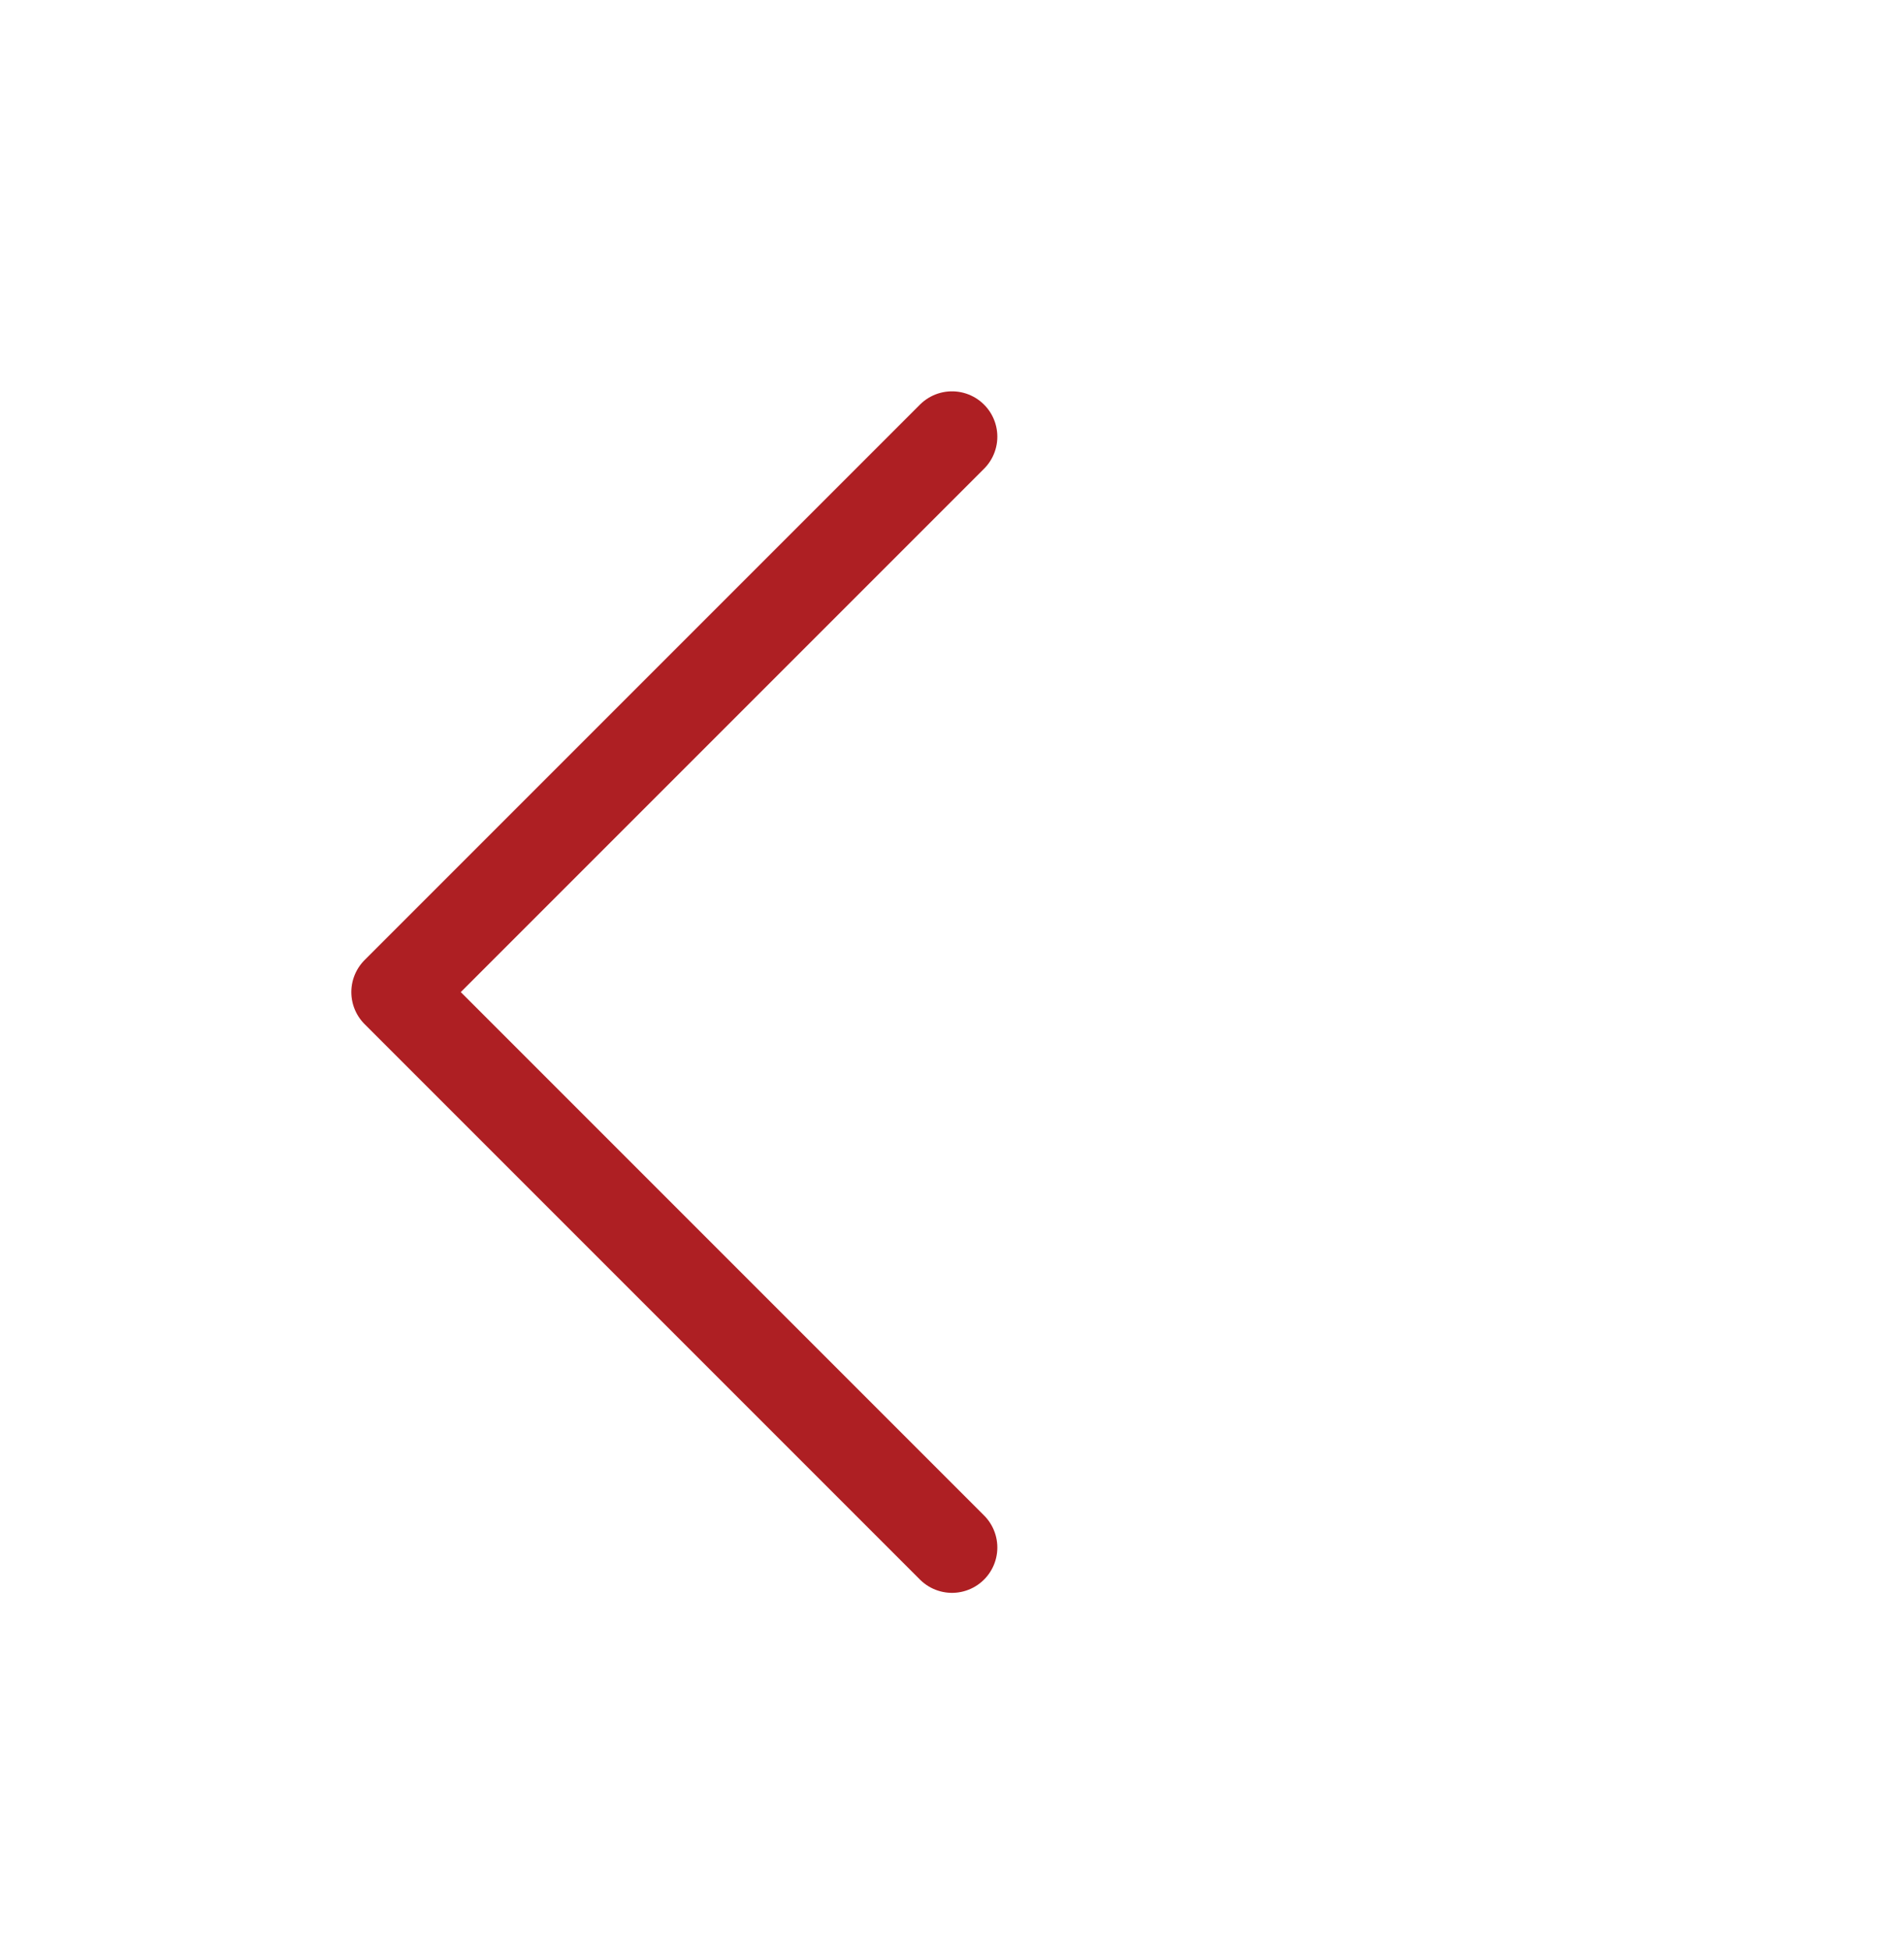
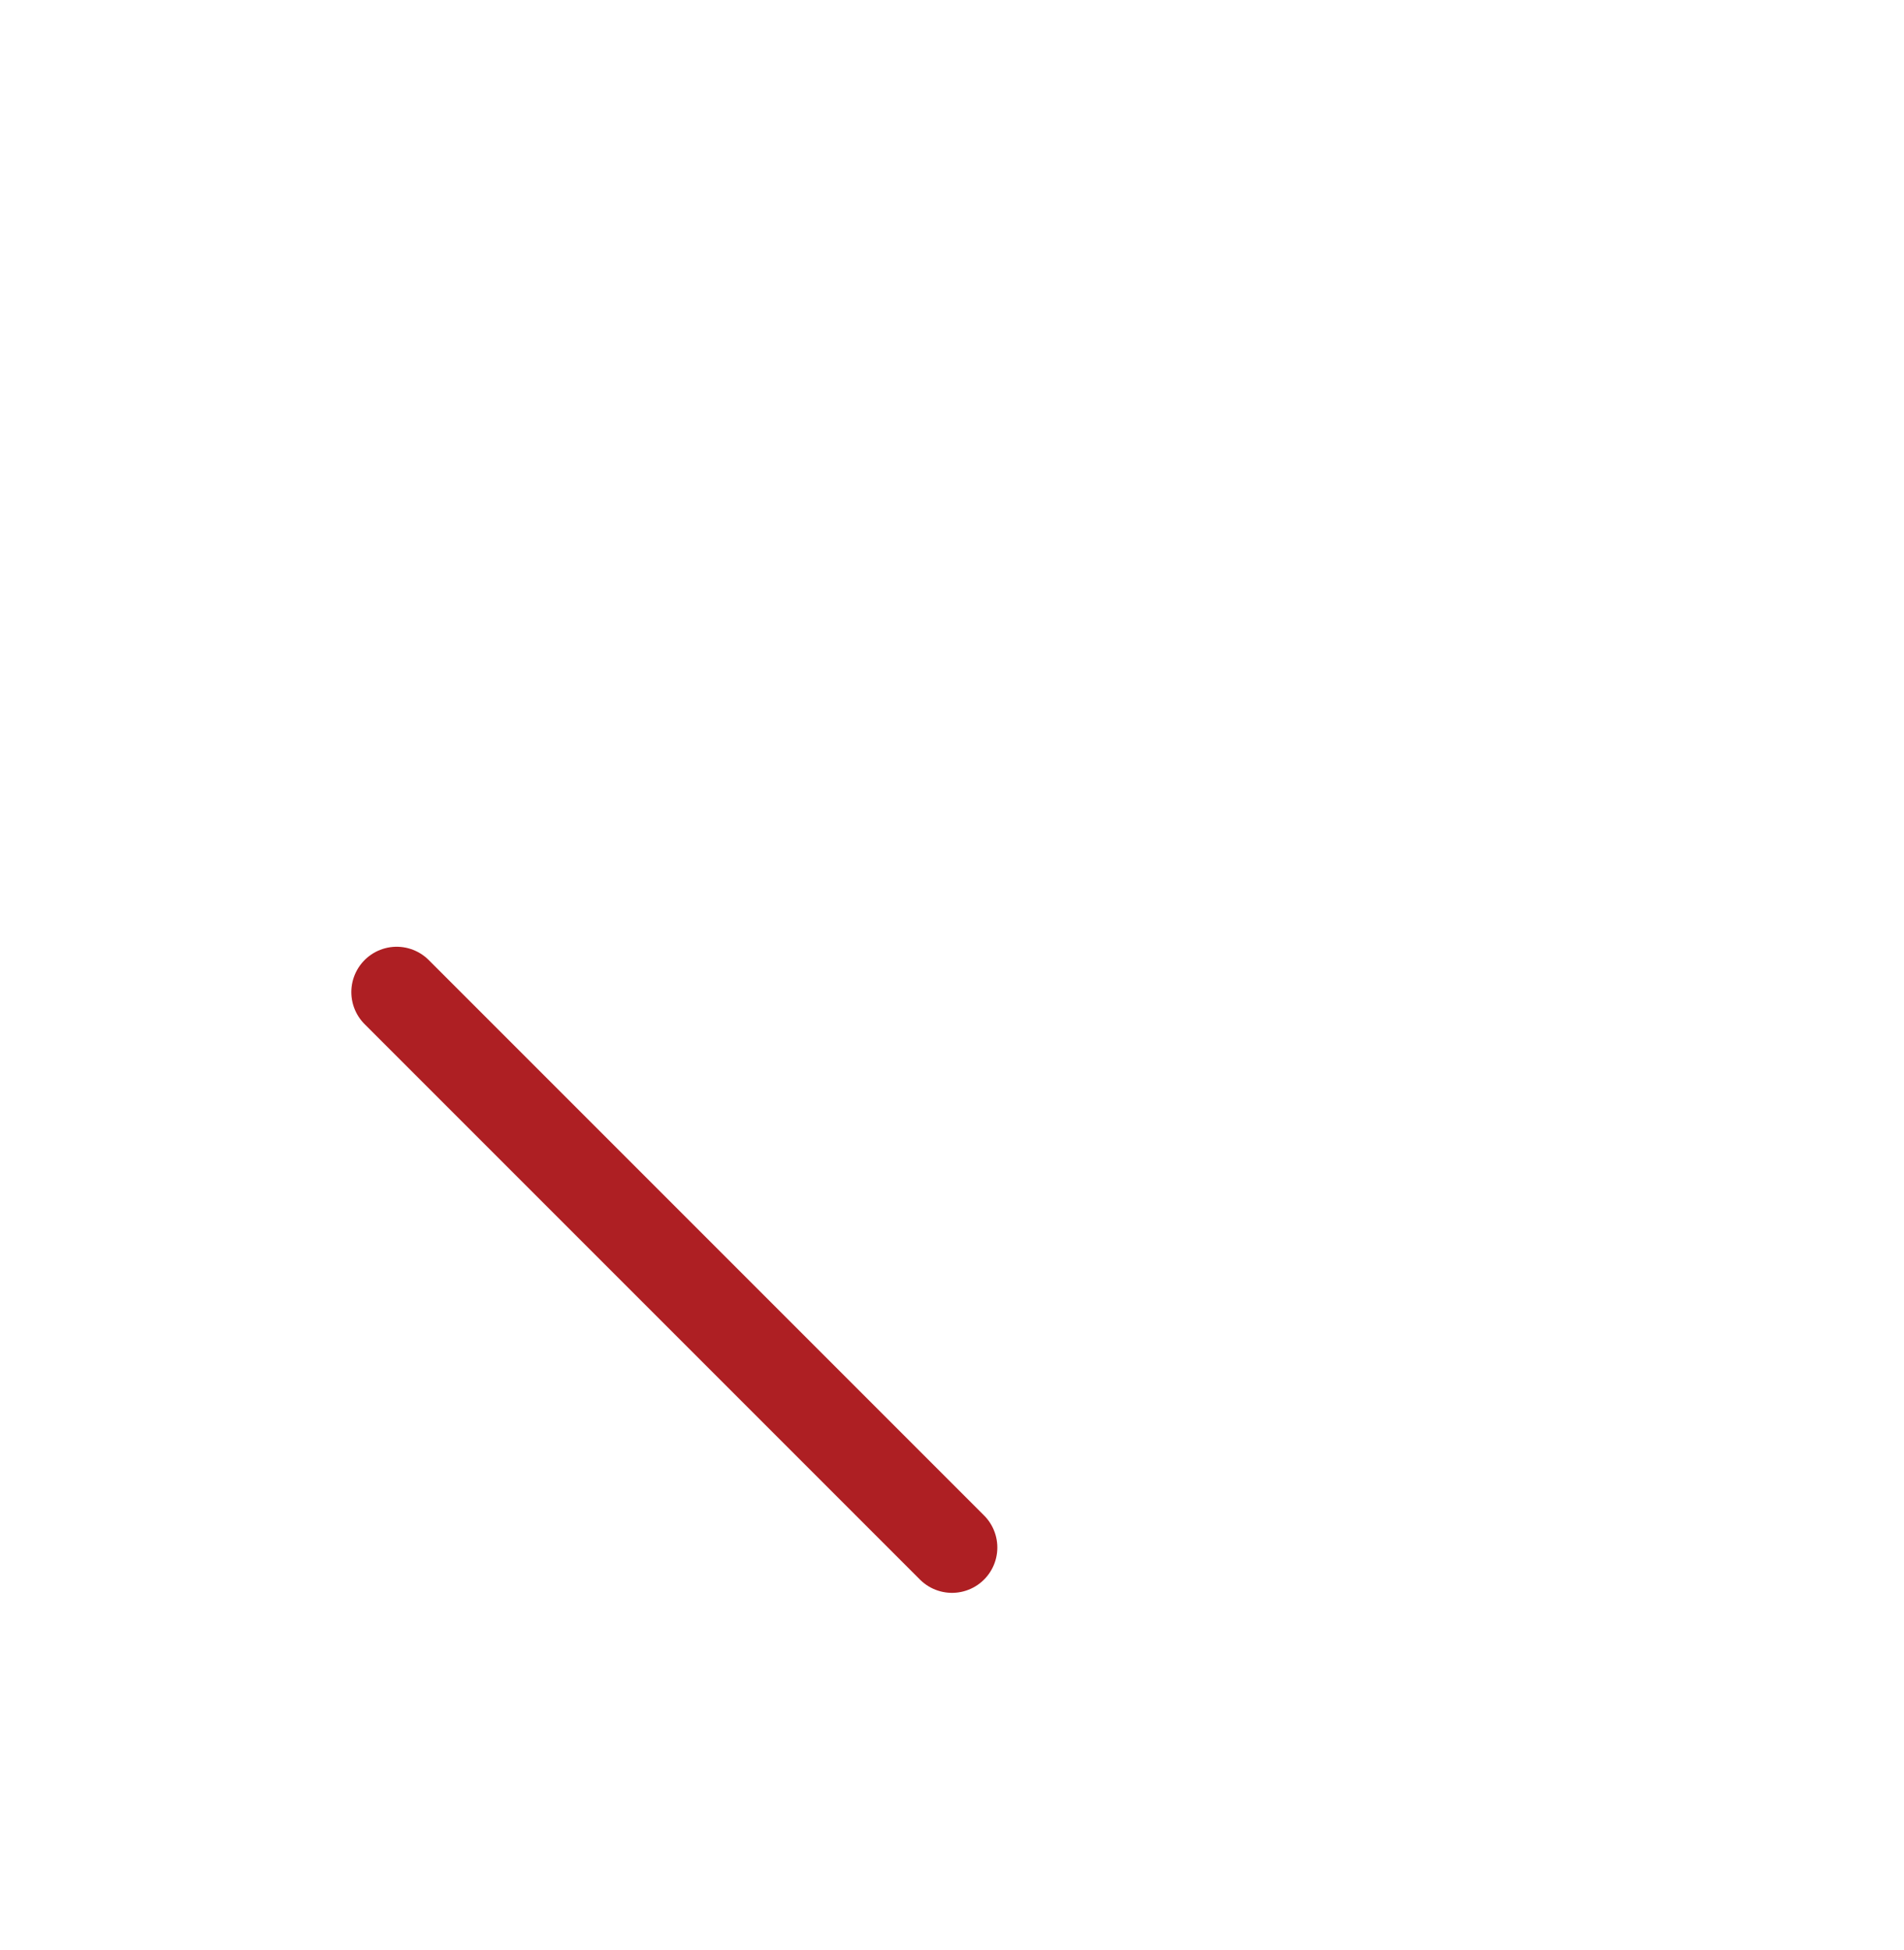
<svg xmlns="http://www.w3.org/2000/svg" width="42" height="43" viewBox="0 0 42 43" fill="none">
-   <path d="M21 34.131L8.75 21.881L21 9.631" stroke="#AE1F23" stroke-width="2" stroke-linecap="round" stroke-linejoin="round" />
+   <path d="M21 34.131L8.75 21.881" stroke="#AE1F23" stroke-width="2" stroke-linecap="round" stroke-linejoin="round" />
</svg>